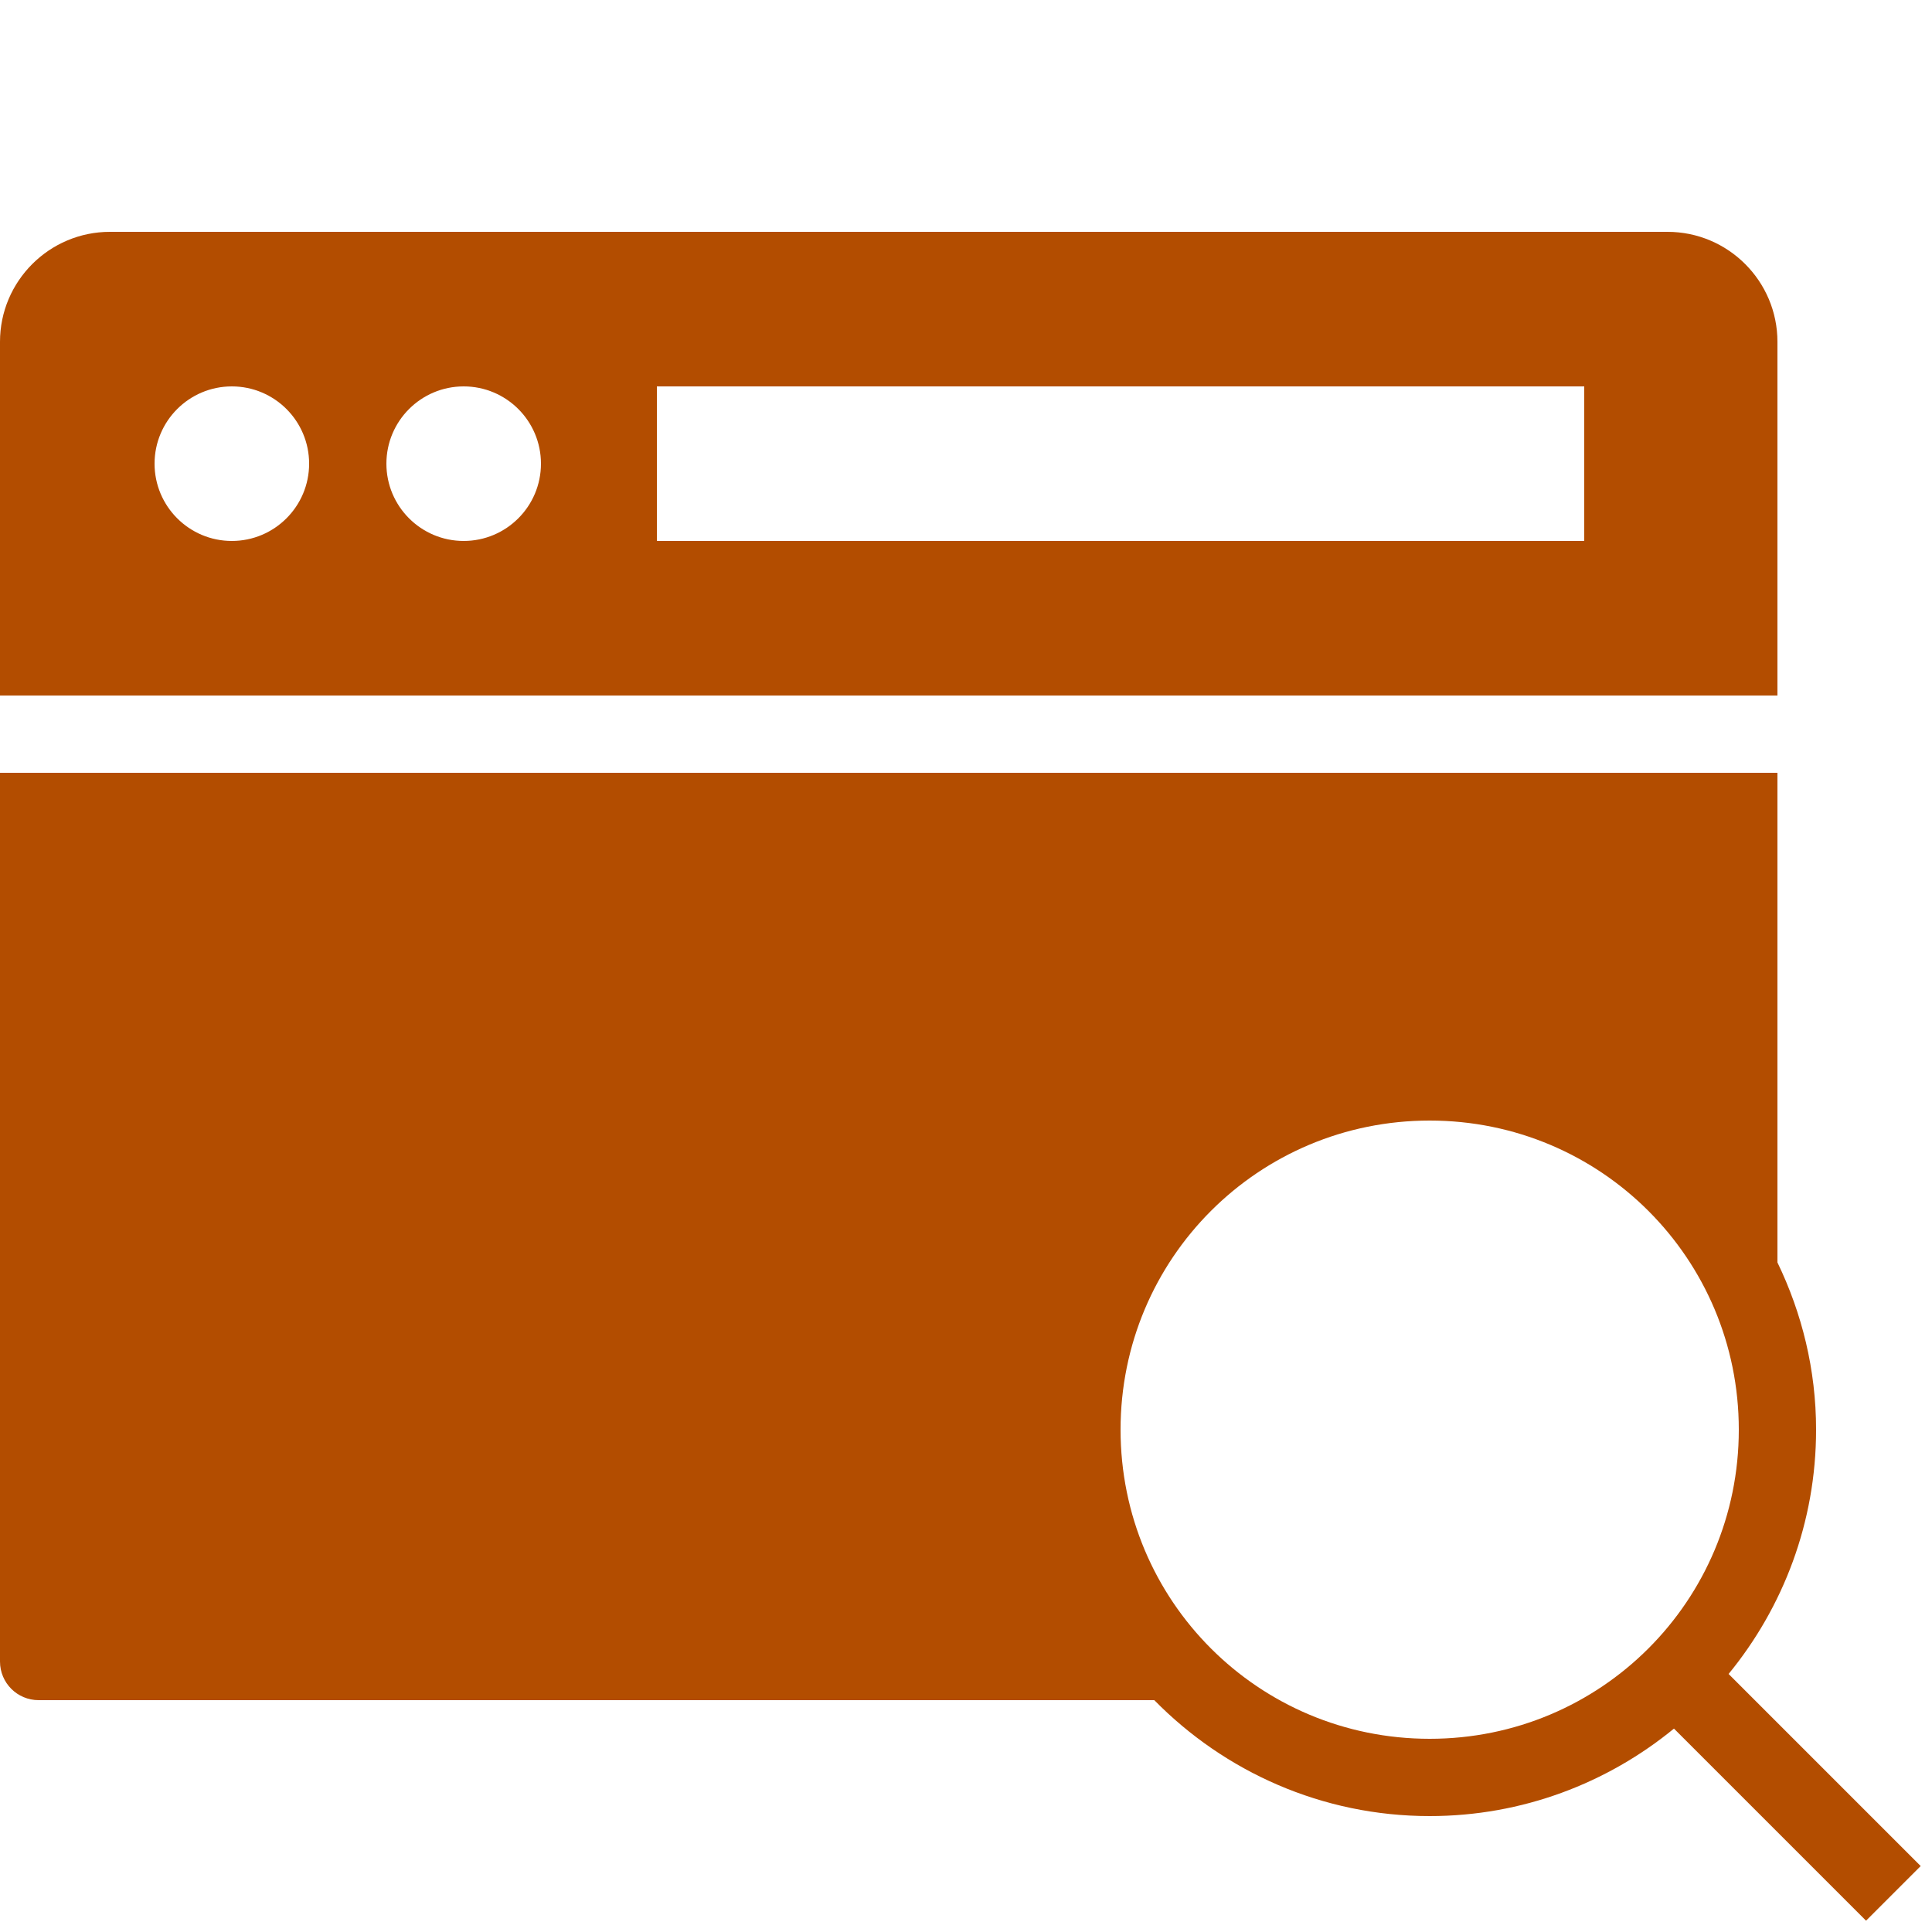
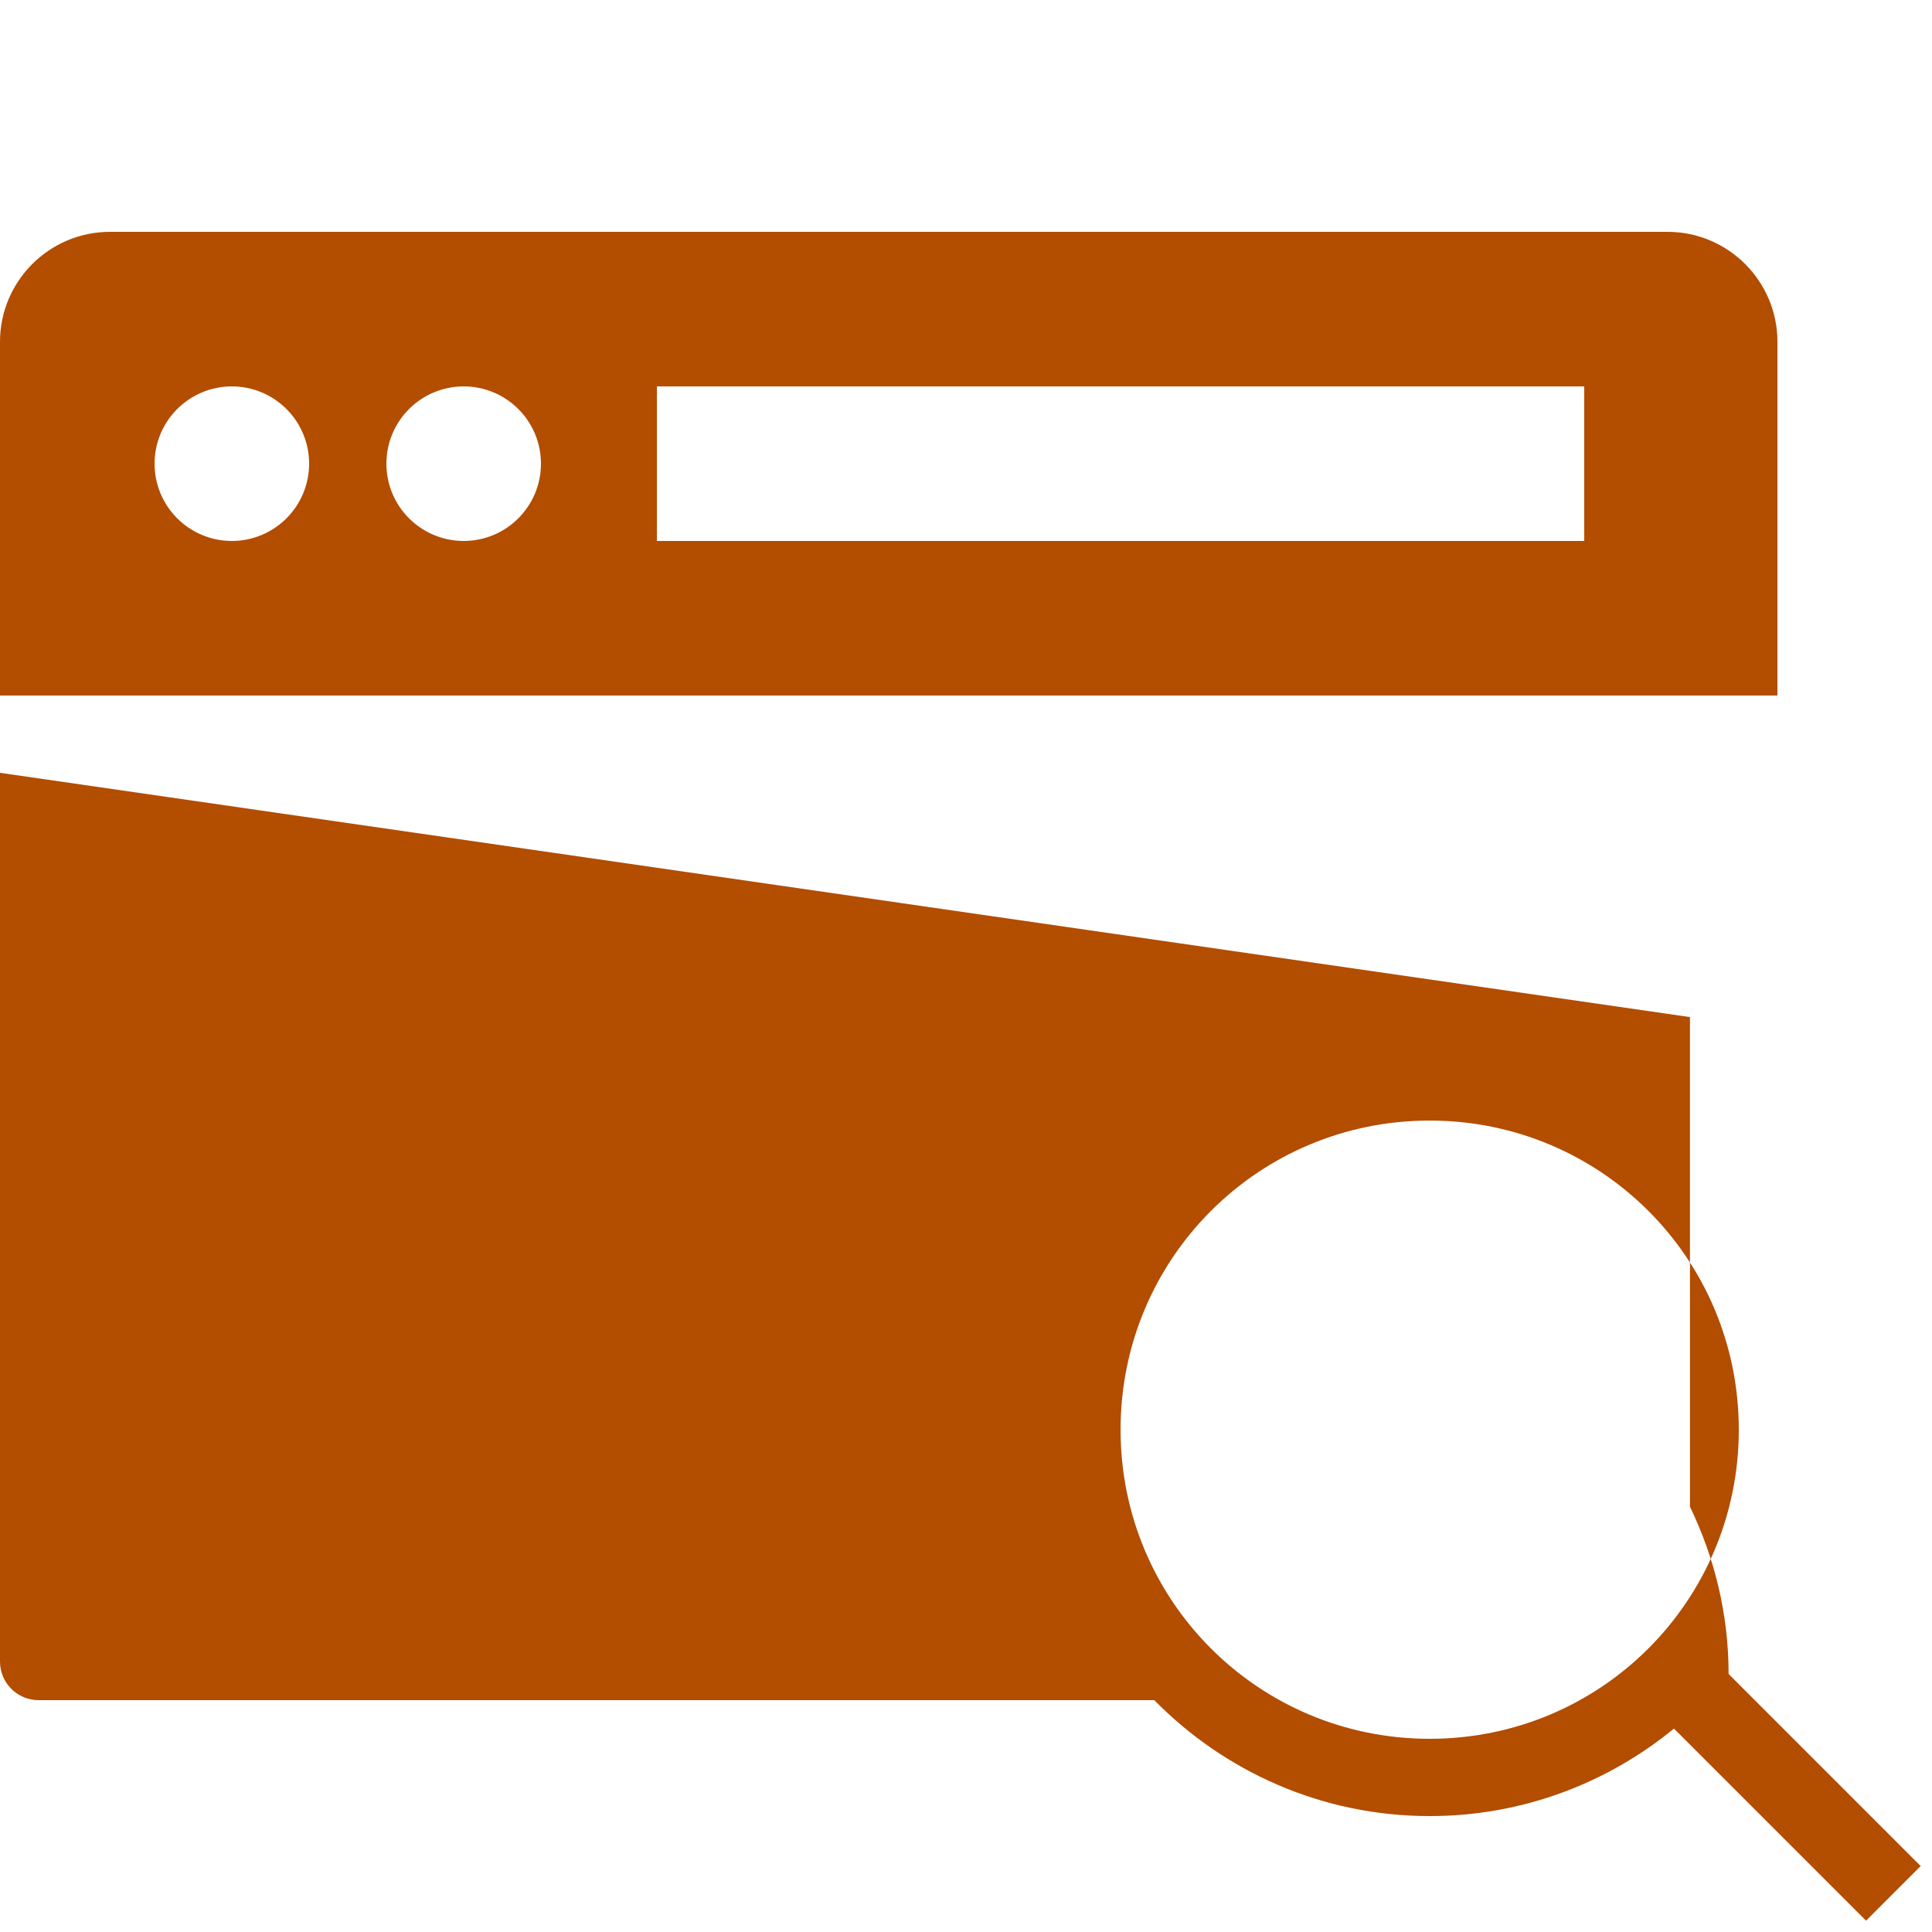
<svg xmlns="http://www.w3.org/2000/svg" viewBox="0,0,256,256" width="50px" height="50px" fill-rule="nonzero">
  <g fill="#b34d00" fill-rule="nonzero" stroke="none" stroke-width="1" stroke-linecap="butt" stroke-linejoin="miter" stroke-miterlimit="10" stroke-dasharray="" stroke-dashoffset="0" font-family="none" font-weight="none" font-size="none" text-anchor="none" style="mix-blend-mode: normal">
    <g transform="scale(5.12,5.12)">
-       <path d="M2.846,6c-1.57,0 -2.846,1.276 -2.846,2.846v9.154h46v-9.154c0,-1.57 -1.276,-2.846 -2.846,-2.846zM6,10c1.104,0 2,0.895 2,2c0,1.104 -0.896,2 -2,2c-1.104,0 -2,-0.896 -2,-2c0,-1.105 0.896,-2 2,-2zM12,10c1.104,0 2,0.895 2,2c0,1.104 -0.896,2 -2,2c-1.104,0 -2,-0.896 -2,-2c0,-1.105 0.896,-2 2,-2zM17,10h24v4h-24zM0,20v23c0,0.553 0.447,1 1,1h28.873c1.816,1.849 4.339,3 7.127,3c2.397,0 4.597,-0.851 6.322,-2.264l4.971,4.971l1.414,-1.414l-4.971,-4.971c1.413,-1.725 2.264,-3.926 2.264,-6.322c0,-1.552 -0.366,-3.016 -1,-4.328v-12.672zM37,29c4.43,0 8,3.57 8,8c0,4.43 -3.57,8 -8,8c-4.43,0 -8,-3.57 -8,-8c0,-4.43 3.57,-8 8,-8z" />
+       <path d="M2.846,6c-1.57,0 -2.846,1.276 -2.846,2.846v9.154h46v-9.154c0,-1.57 -1.276,-2.846 -2.846,-2.846zM6,10c1.104,0 2,0.895 2,2c0,1.104 -0.896,2 -2,2c-1.104,0 -2,-0.896 -2,-2c0,-1.105 0.896,-2 2,-2zM12,10c1.104,0 2,0.895 2,2c0,1.104 -0.896,2 -2,2c-1.104,0 -2,-0.896 -2,-2c0,-1.105 0.896,-2 2,-2zM17,10h24v4h-24zM0,20v23c0,0.553 0.447,1 1,1h28.873c1.816,1.849 4.339,3 7.127,3c2.397,0 4.597,-0.851 6.322,-2.264l4.971,4.971l1.414,-1.414l-4.971,-4.971c0,-1.552 -0.366,-3.016 -1,-4.328v-12.672zM37,29c4.43,0 8,3.57 8,8c0,4.43 -3.57,8 -8,8c-4.43,0 -8,-3.57 -8,-8c0,-4.43 3.57,-8 8,-8z" />
    </g>
  </g>
</svg>